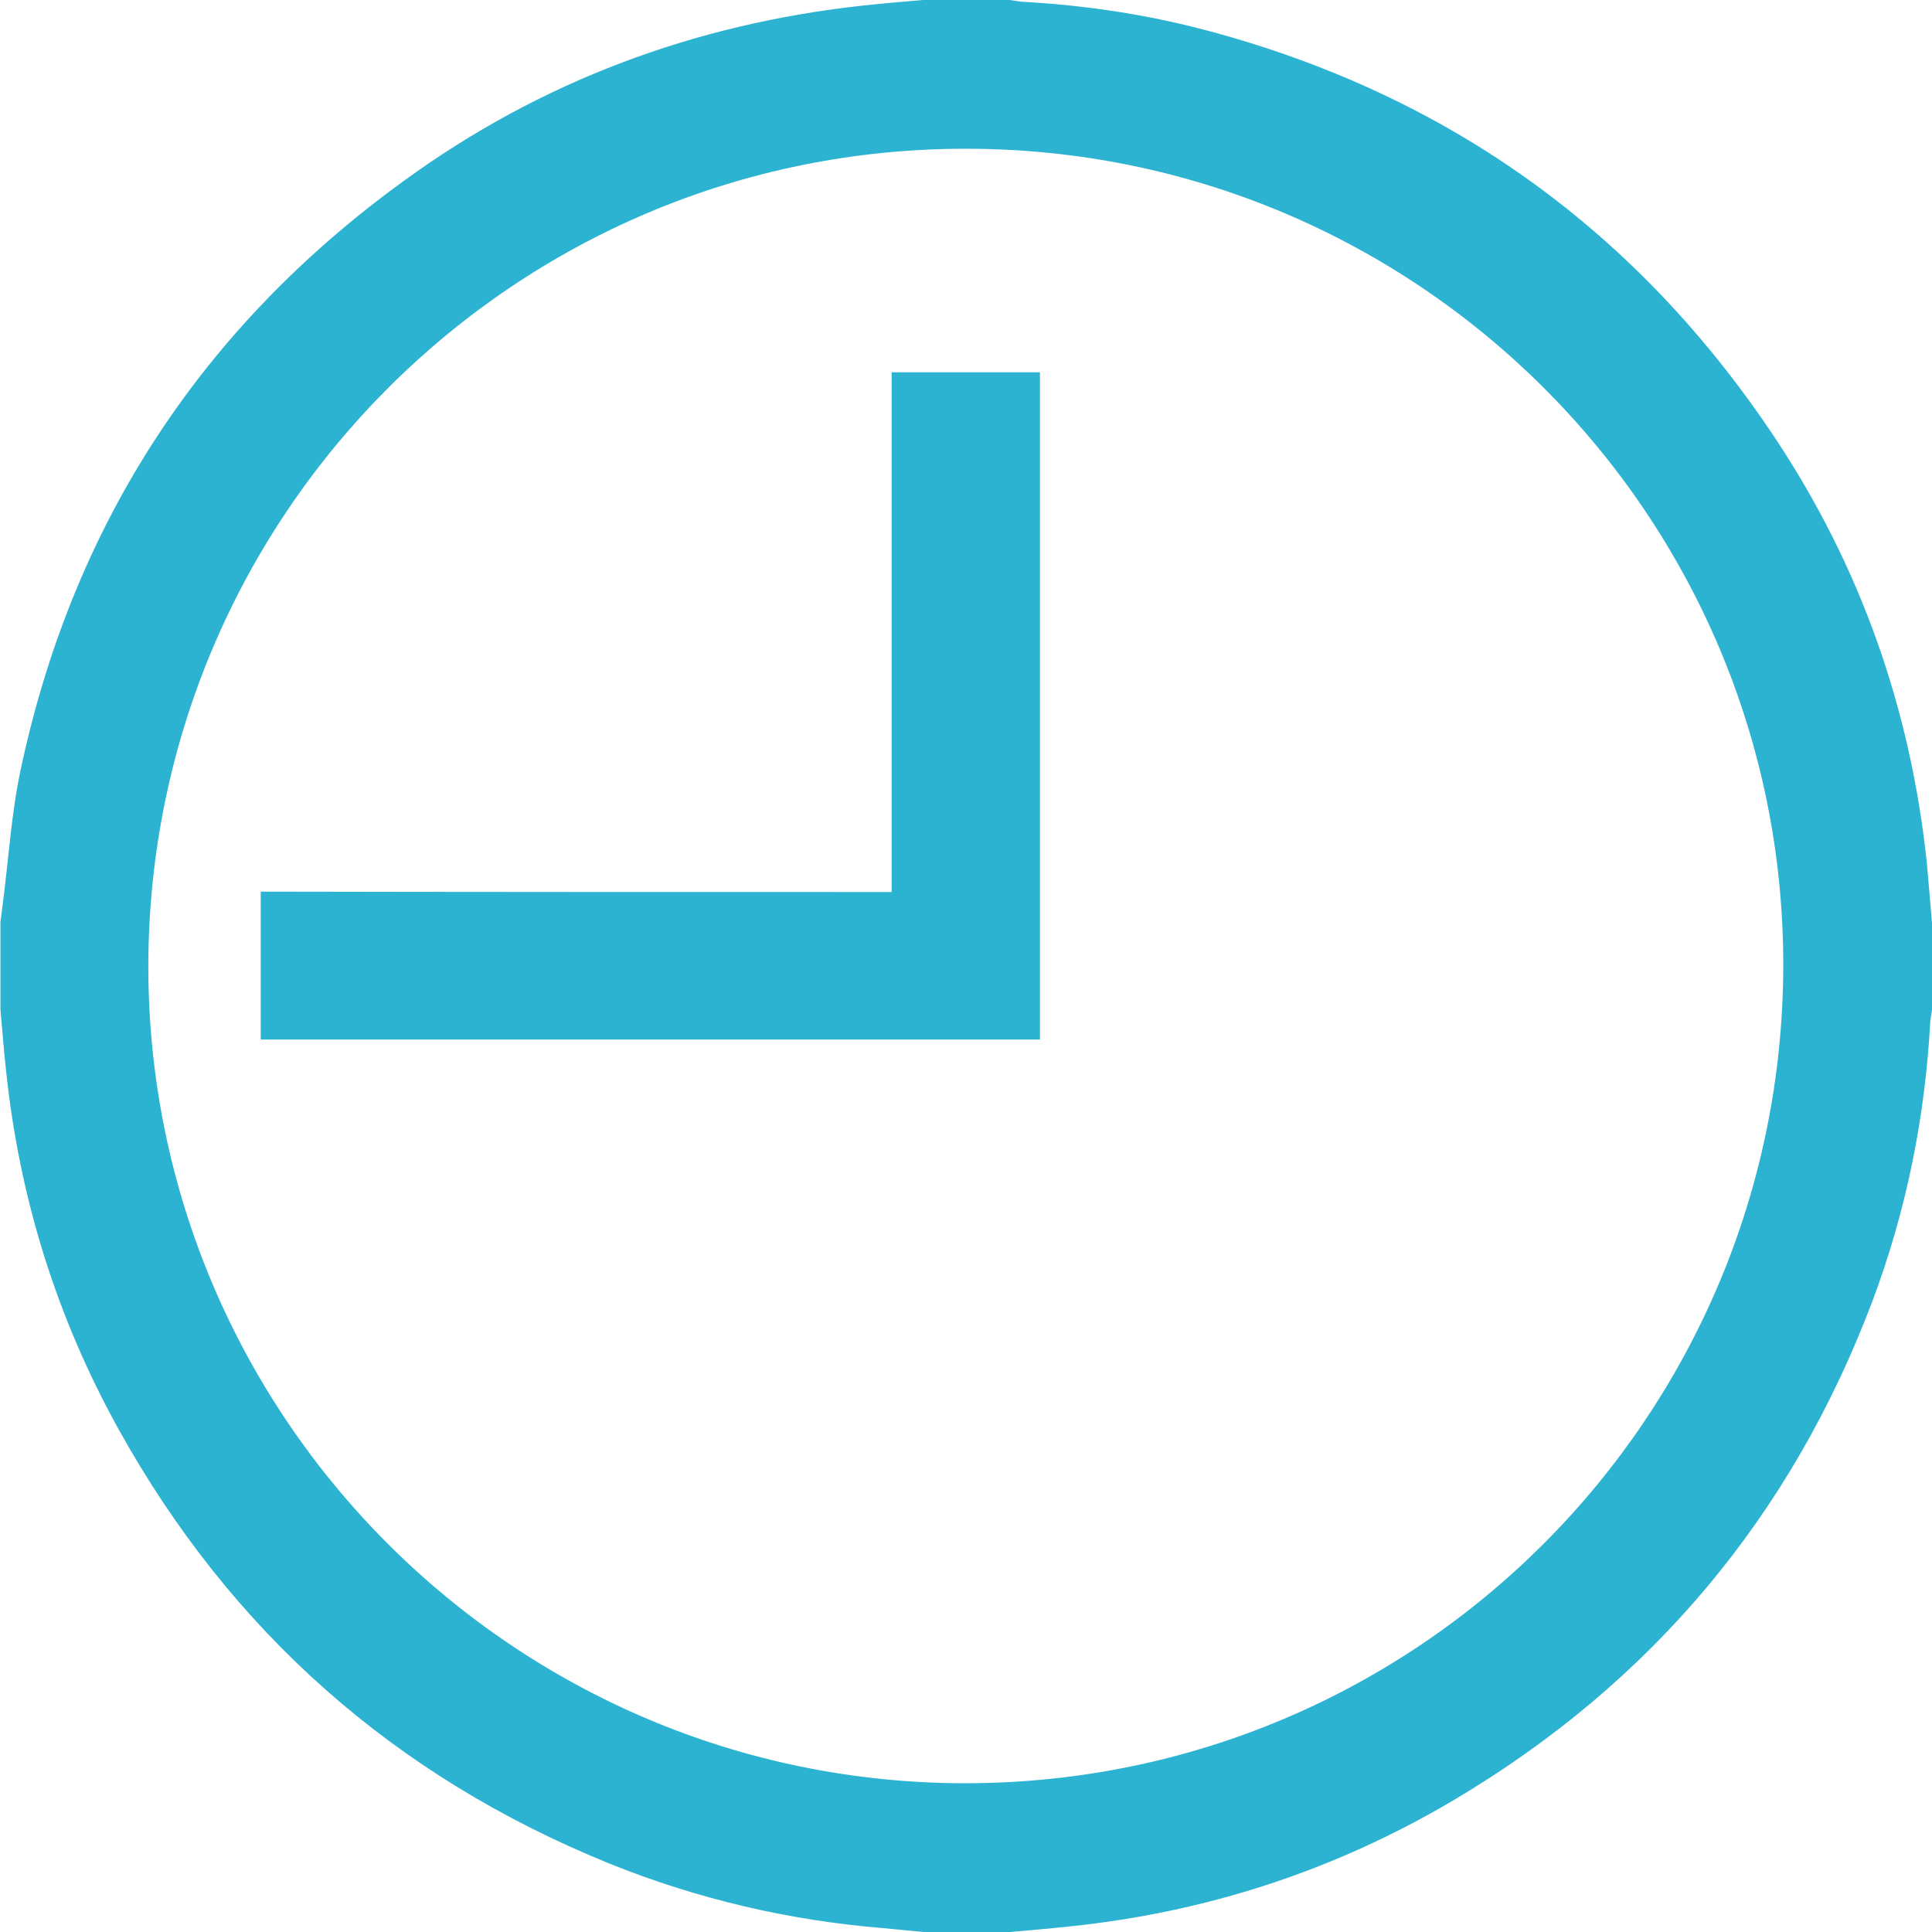
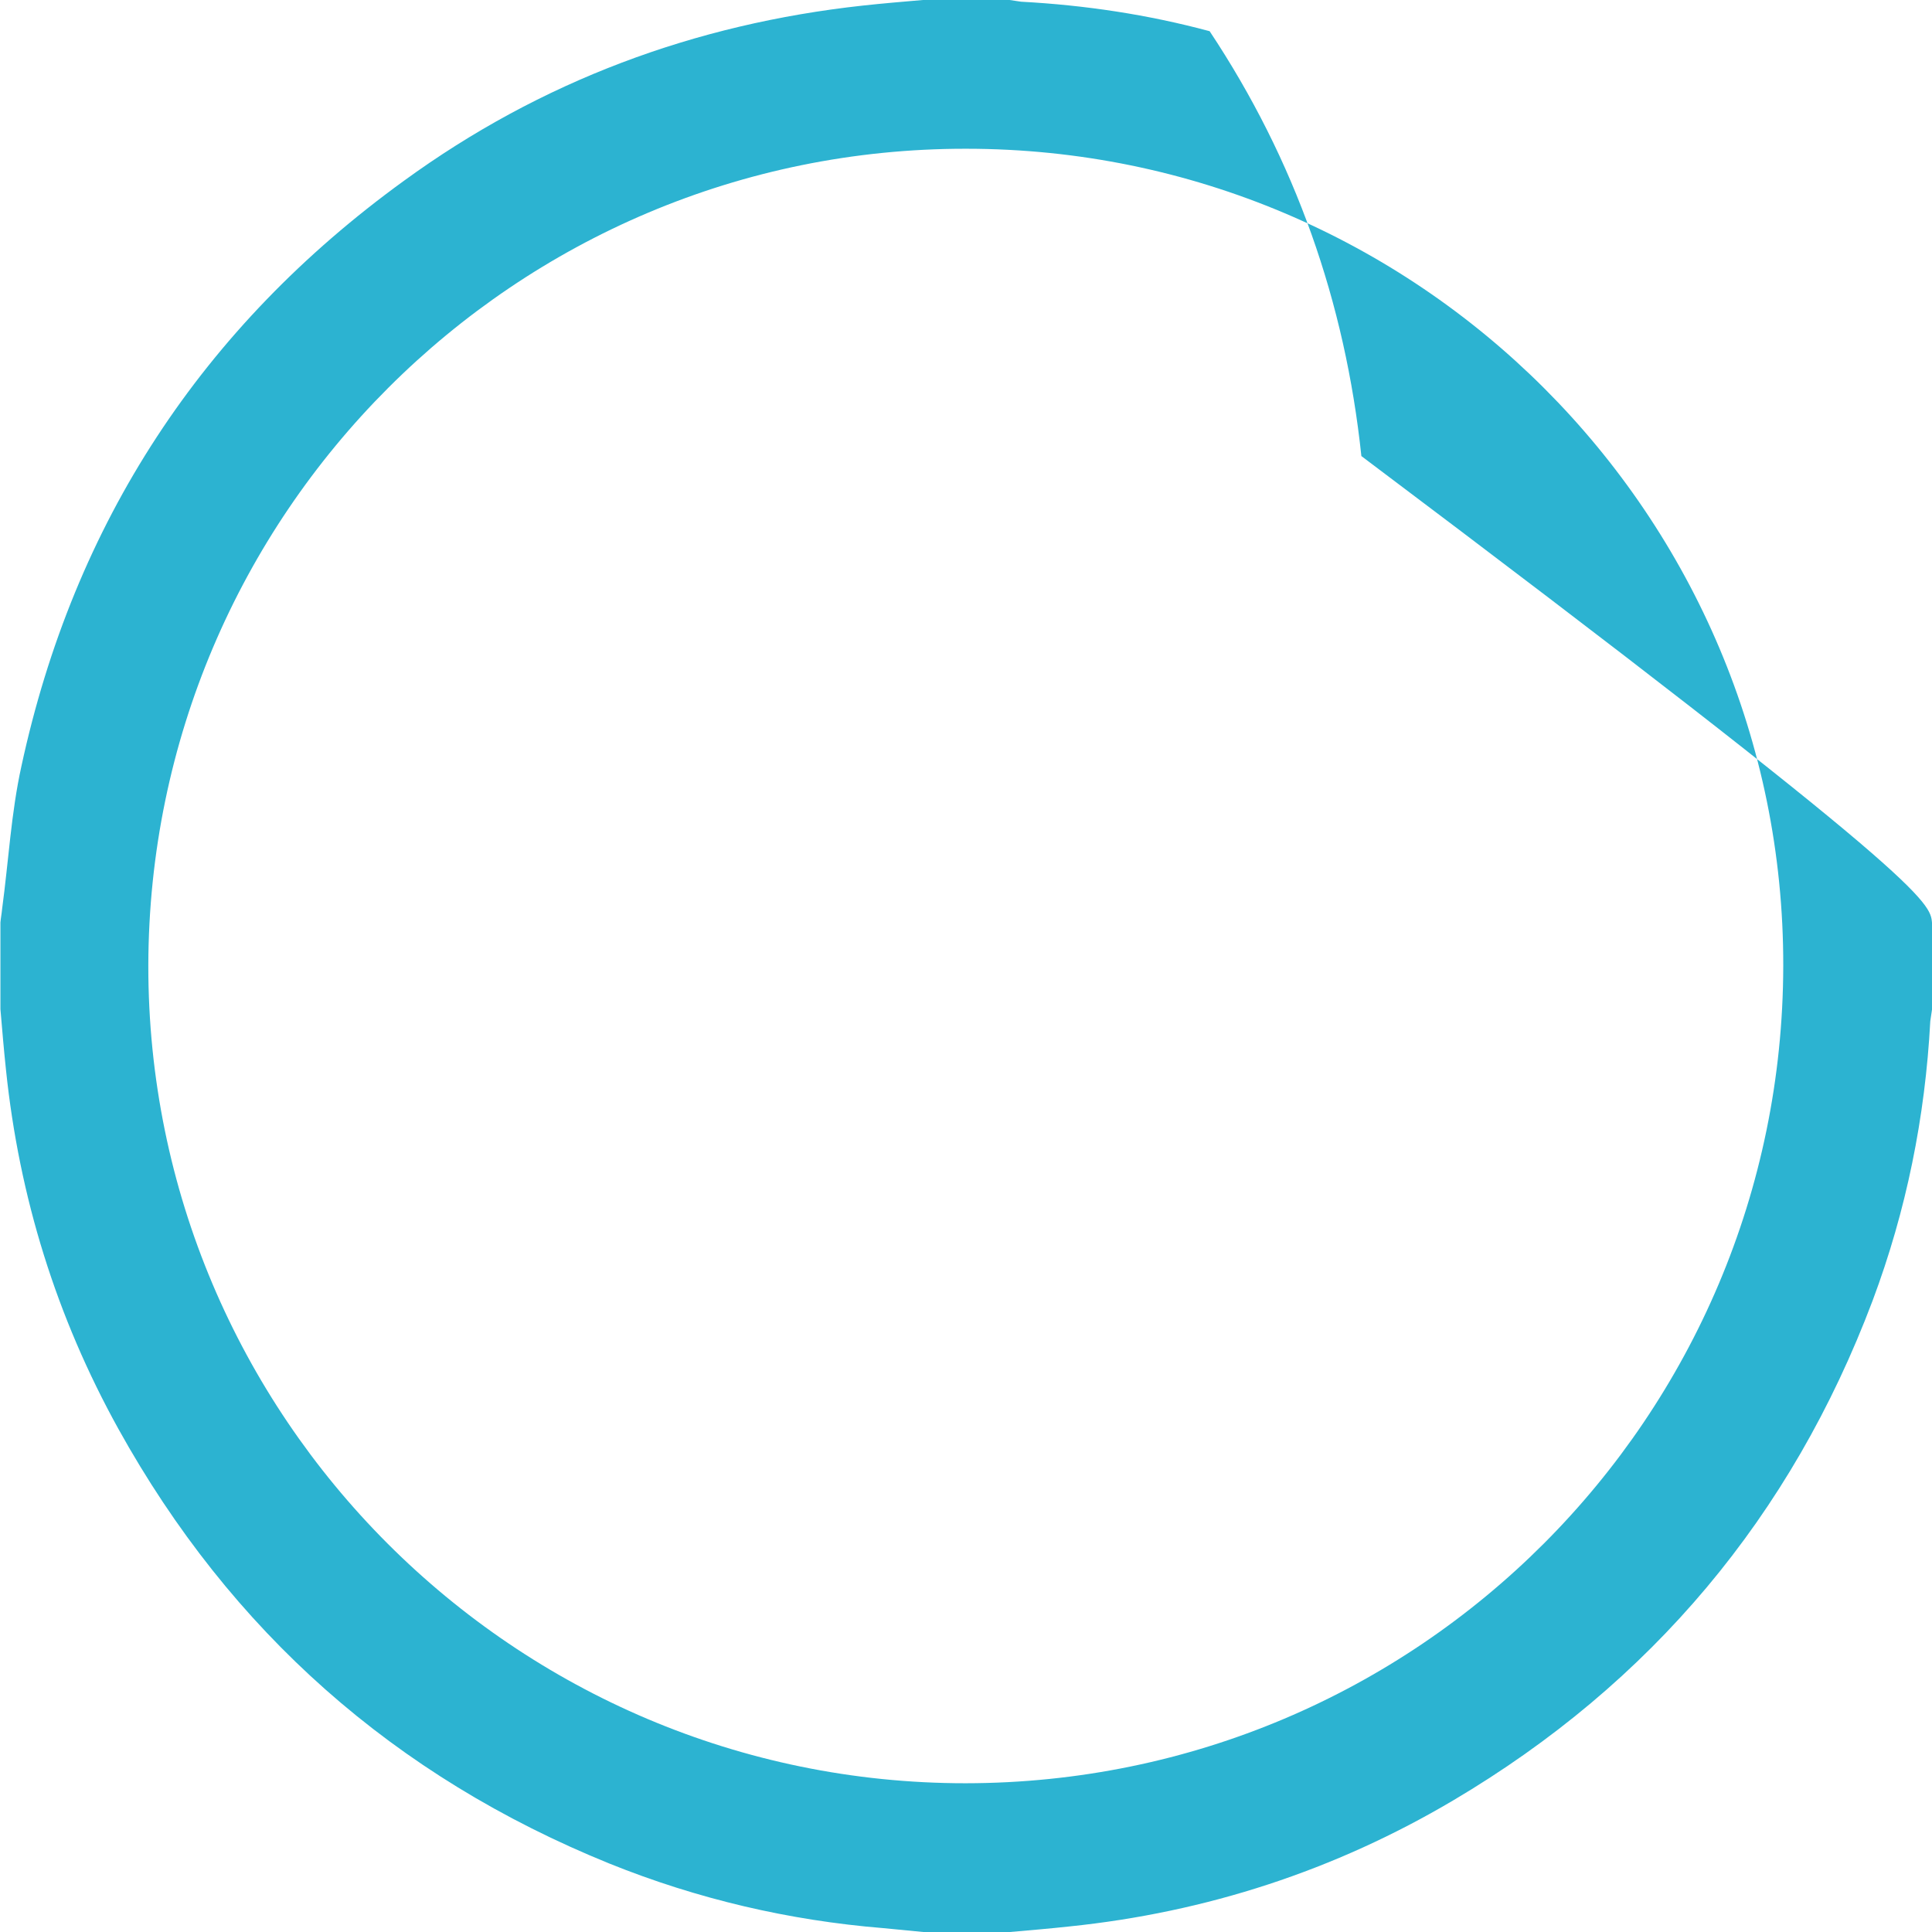
<svg xmlns="http://www.w3.org/2000/svg" version="1.1" id="Layer_1" x="0px" y="0px" viewBox="0 0 452 452" style="enable-background:new 0 0 452 452;" xml:space="preserve">
  <style type="text/css">
	.st0{fill:#2CB3D1;}
</style>
  <g>
-     <path class="st0" d="M452,215.9c0,6.8,0,13.5,0,20.3c-0.1,0.9-0.3,1.8-0.4,2.7c-1.2,22.5-5.6,44.3-13.5,65.4   c-19,50.4-51.8,89.5-98.1,116.9c-27.7,16.4-57.8,26.2-89.8,29.5c-4.6,0.5-9.3,0.9-13.9,1.3c-6.8,0-13.5,0-20.3,0   c-3.1-0.3-6.2-0.6-9.3-0.9c-22.1-1.8-43.5-6.8-64.1-15.1C92.3,415.6,54,381.7,27.7,334.3c-14.5-26.2-23.2-54.2-26.3-84   c-0.5-4.7-0.9-9.5-1.3-14.2c0-6.8,0-13.5,0-20.3c0.1-1.1,0.3-2.1,0.4-3.2C2,201.5,2.6,190.2,5,179.3c12.3-57,42.3-102.8,89.5-137   c32-23.3,68-36.7,107.4-41c4.6-0.5,9.3-0.9,14-1.3c6.8,0,13.5,0,20.3,0c0.9,0.1,1.8,0.3,2.7,0.4c14.9,0.8,29.6,3,44.1,6.9   c56.1,15.1,100.2,46.9,132.3,95.2c20,30.1,31.7,63.4,35.5,99.4C451.2,206.5,451.6,211.2,452,215.9z M225.9,417.2   C331.8,417.1,417,331.5,417.2,226C417.4,120.6,331.7,34.8,226,34.8C120.5,34.7,34.9,120.3,34.7,225.9   C34.6,331.4,120.3,417.2,225.9,417.2z" />
-     <path class="st0" d="M208.6,208.7c0-40.7,0-81.1,0-121.6c11.7,0,23.1,0,34.7,0c0,52,0,104,0,156.1c-60.7,0-121.5,0-182.3,0   c0-11.5,0-22.9,0-34.6C110.1,208.7,159.1,208.7,208.6,208.7z" />
+     <path class="st0" d="M452,215.9c0,6.8,0,13.5,0,20.3c-0.1,0.9-0.3,1.8-0.4,2.7c-1.2,22.5-5.6,44.3-13.5,65.4   c-19,50.4-51.8,89.5-98.1,116.9c-27.7,16.4-57.8,26.2-89.8,29.5c-4.6,0.5-9.3,0.9-13.9,1.3c-6.8,0-13.5,0-20.3,0   c-3.1-0.3-6.2-0.6-9.3-0.9c-22.1-1.8-43.5-6.8-64.1-15.1C92.3,415.6,54,381.7,27.7,334.3c-14.5-26.2-23.2-54.2-26.3-84   c-0.5-4.7-0.9-9.5-1.3-14.2c0-6.8,0-13.5,0-20.3c0.1-1.1,0.3-2.1,0.4-3.2C2,201.5,2.6,190.2,5,179.3c12.3-57,42.3-102.8,89.5-137   c32-23.3,68-36.7,107.4-41c4.6-0.5,9.3-0.9,14-1.3c6.8,0,13.5,0,20.3,0c0.9,0.1,1.8,0.3,2.7,0.4c14.9,0.8,29.6,3,44.1,6.9   c20,30.1,31.7,63.4,35.5,99.4C451.2,206.5,451.6,211.2,452,215.9z M225.9,417.2   C331.8,417.1,417,331.5,417.2,226C417.4,120.6,331.7,34.8,226,34.8C120.5,34.7,34.9,120.3,34.7,225.9   C34.6,331.4,120.3,417.2,225.9,417.2z" />
  </g>
</svg>